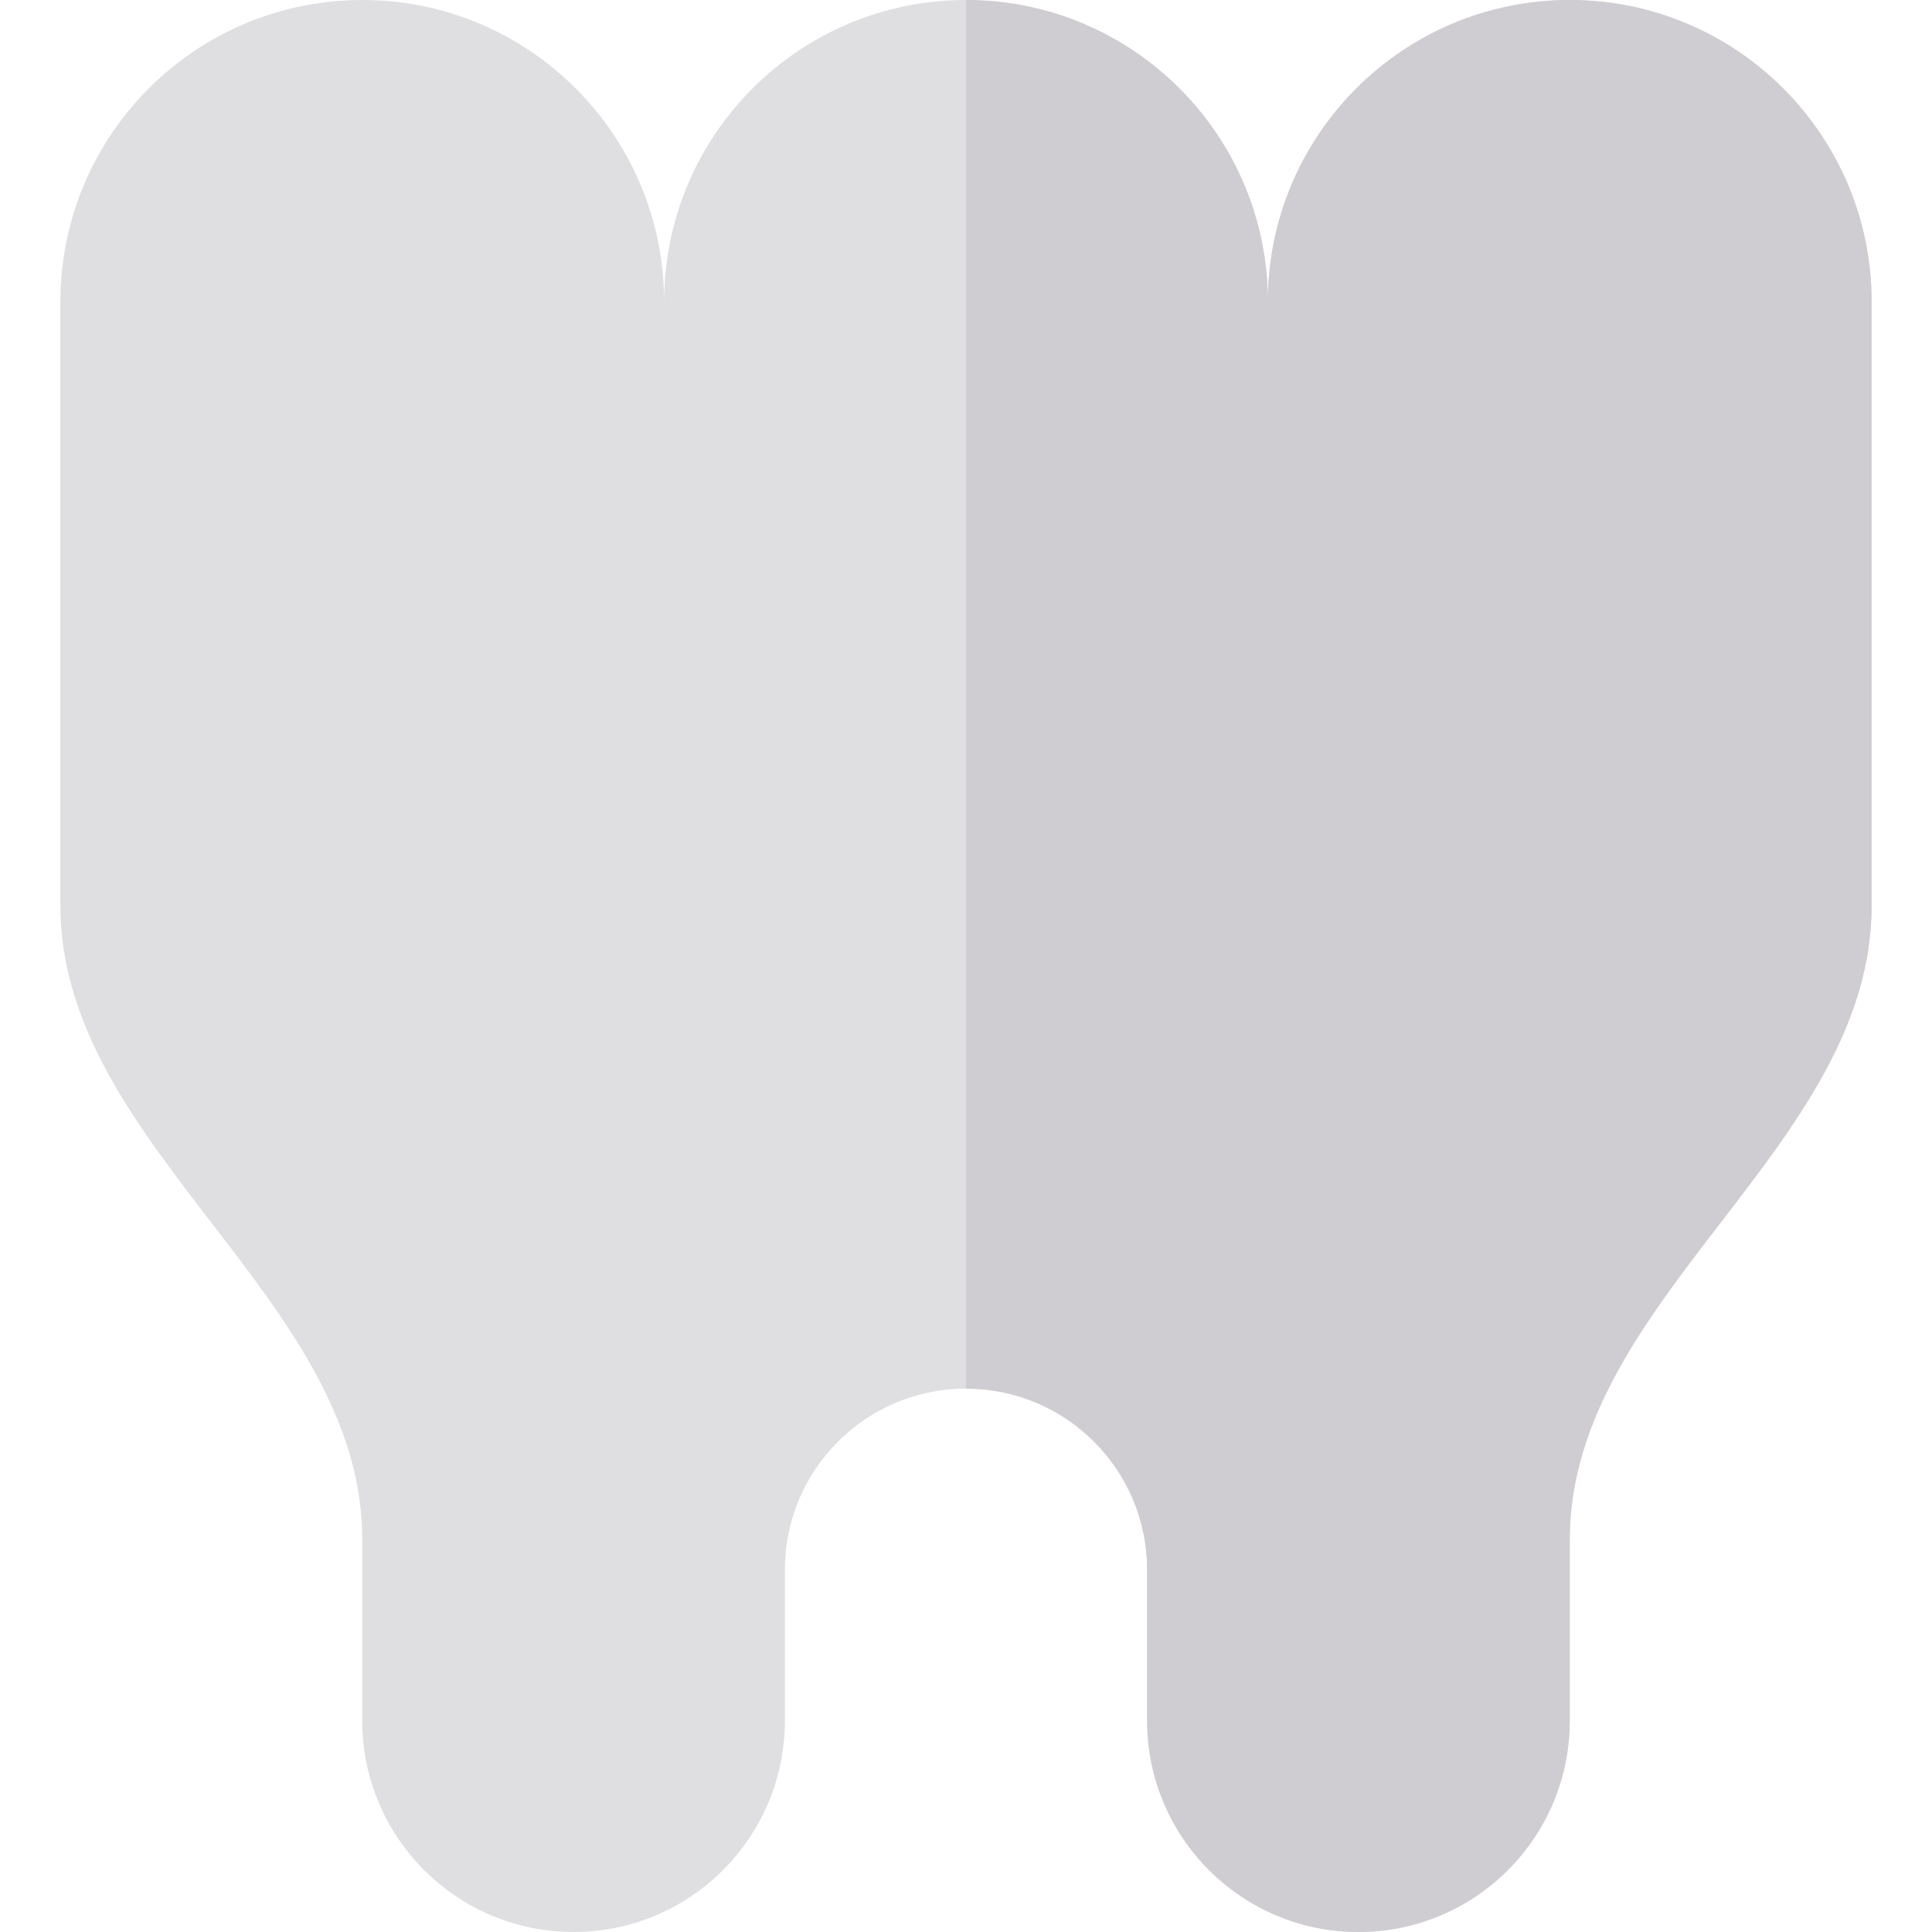
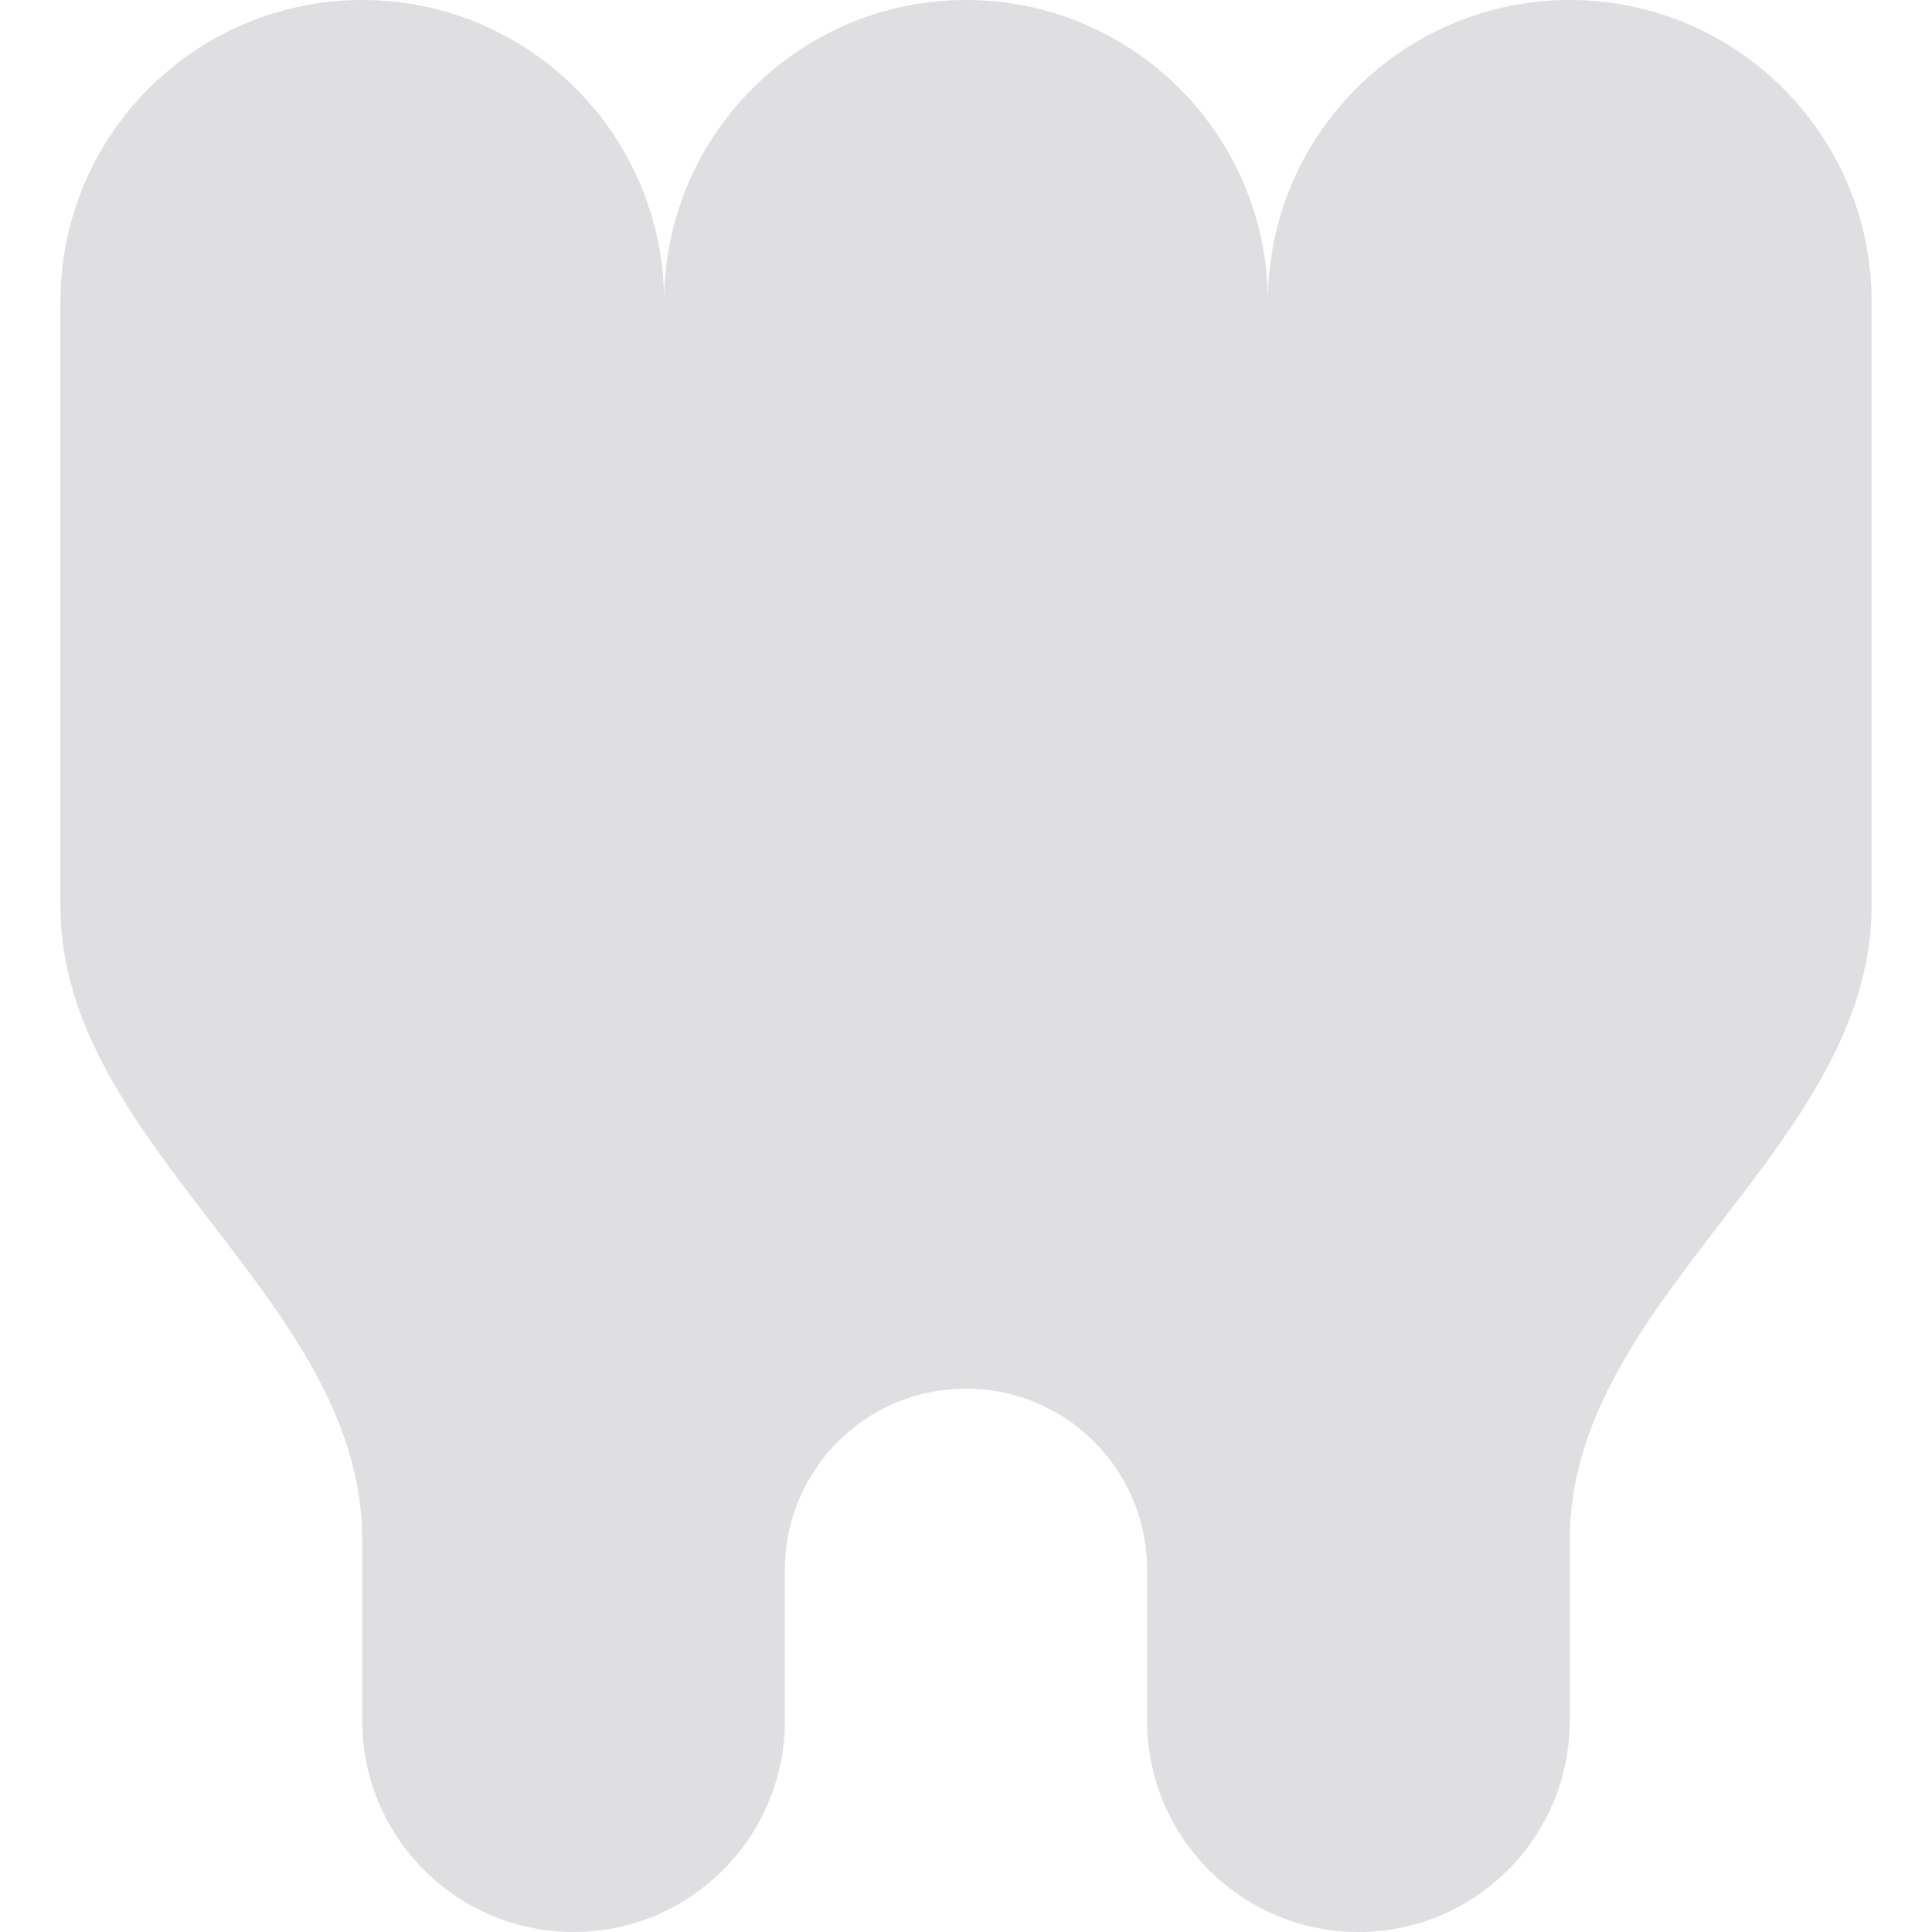
<svg xmlns="http://www.w3.org/2000/svg" height="800px" width="800px" version="1.1" id="Layer_1" viewBox="0 0 512 512" xml:space="preserve">
  <path style="fill:#DFDFE1;" d="M416,456c0,30.928-25.072,56-56,56s-56-25.072-56-56v-40c0-26.509-21.491-48-48-48s-48,21.491-48,48  v40c0,30.928-25.072,56-56,56s-56-25.072-56-56v-48c0-64-80-104-80-168V80C16,35.818,51.818,0,96,0s80,35.818,80,80  c0-44.182,35.818-80,80-80s80,35.818,80,80c0-44.182,35.818-80,80-80s80,35.818,80,80v160c0,64-80,104-80,168V456z" />
-   <path style="fill:#CFCDD2;" d="M416,0c-44.182,0-80,35.818-80,80c0-44.182-35.818-80-80-80v368c26.509,0,48,21.491,48,48v40  c0,30.928,25.072,56,56,56s56-25.072,56-56v-48c0-64,80-104,80-168V80C496,35.818,460.182,0,416,0z" />
</svg>